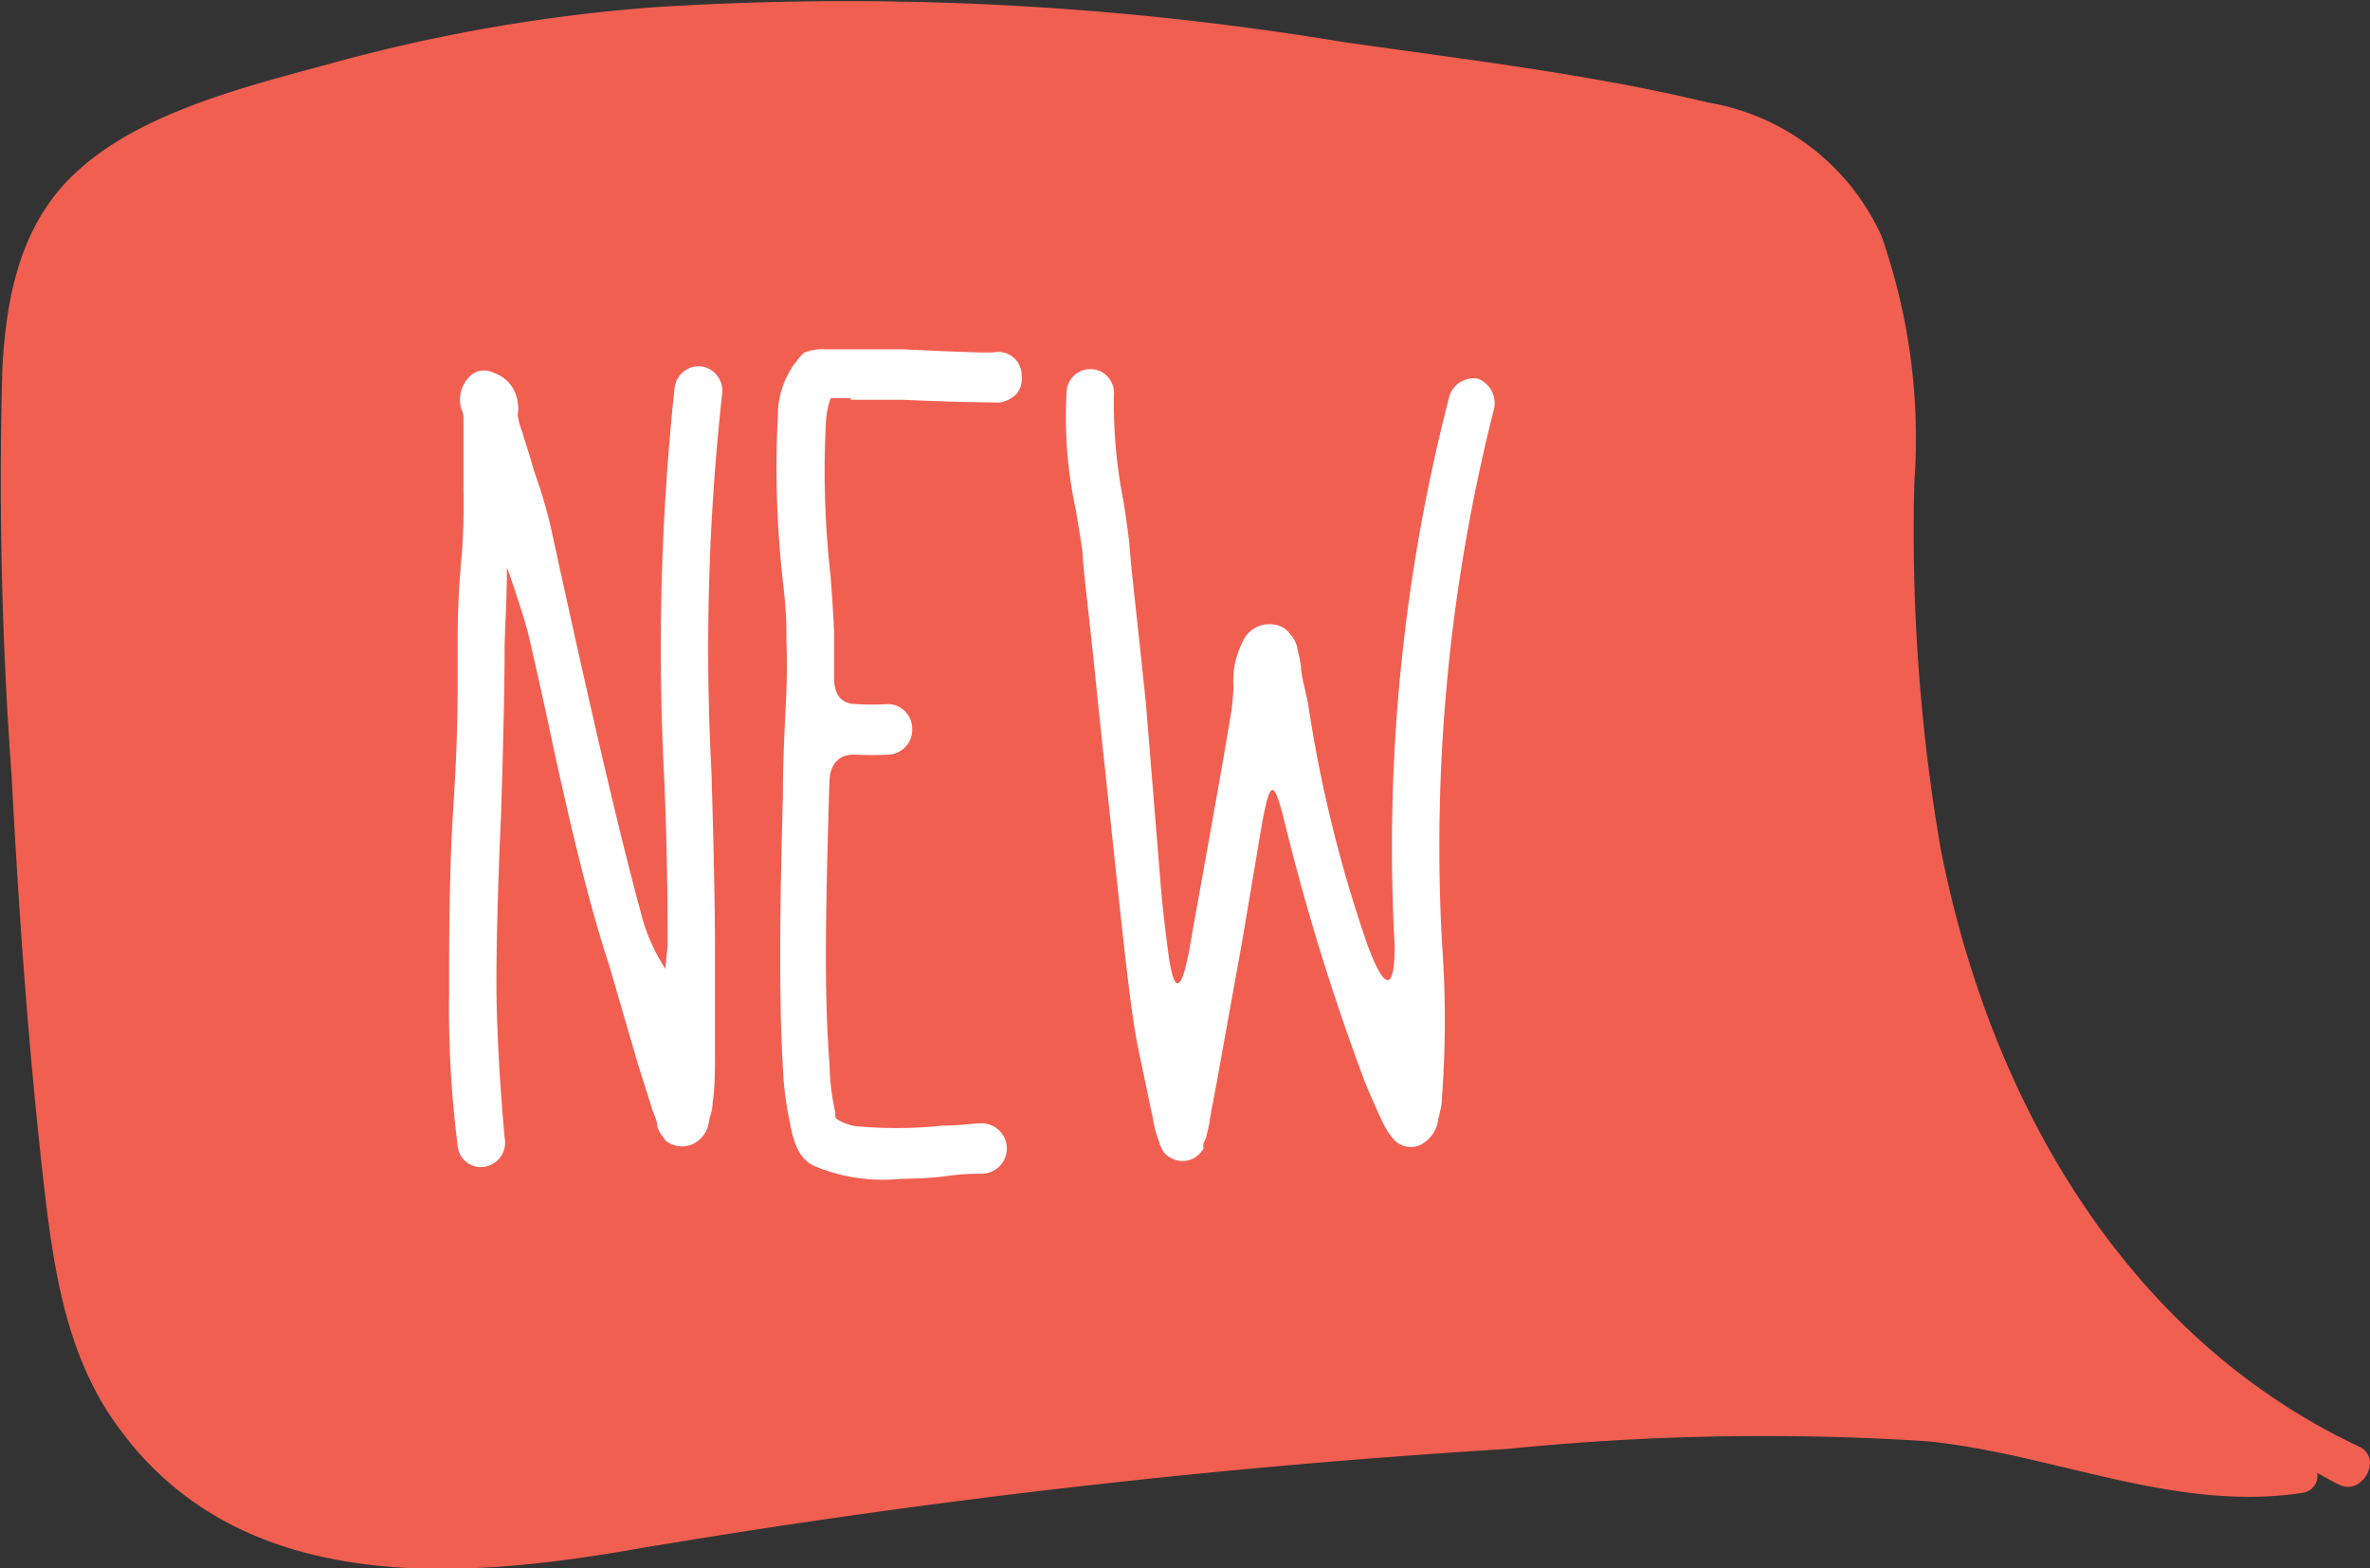
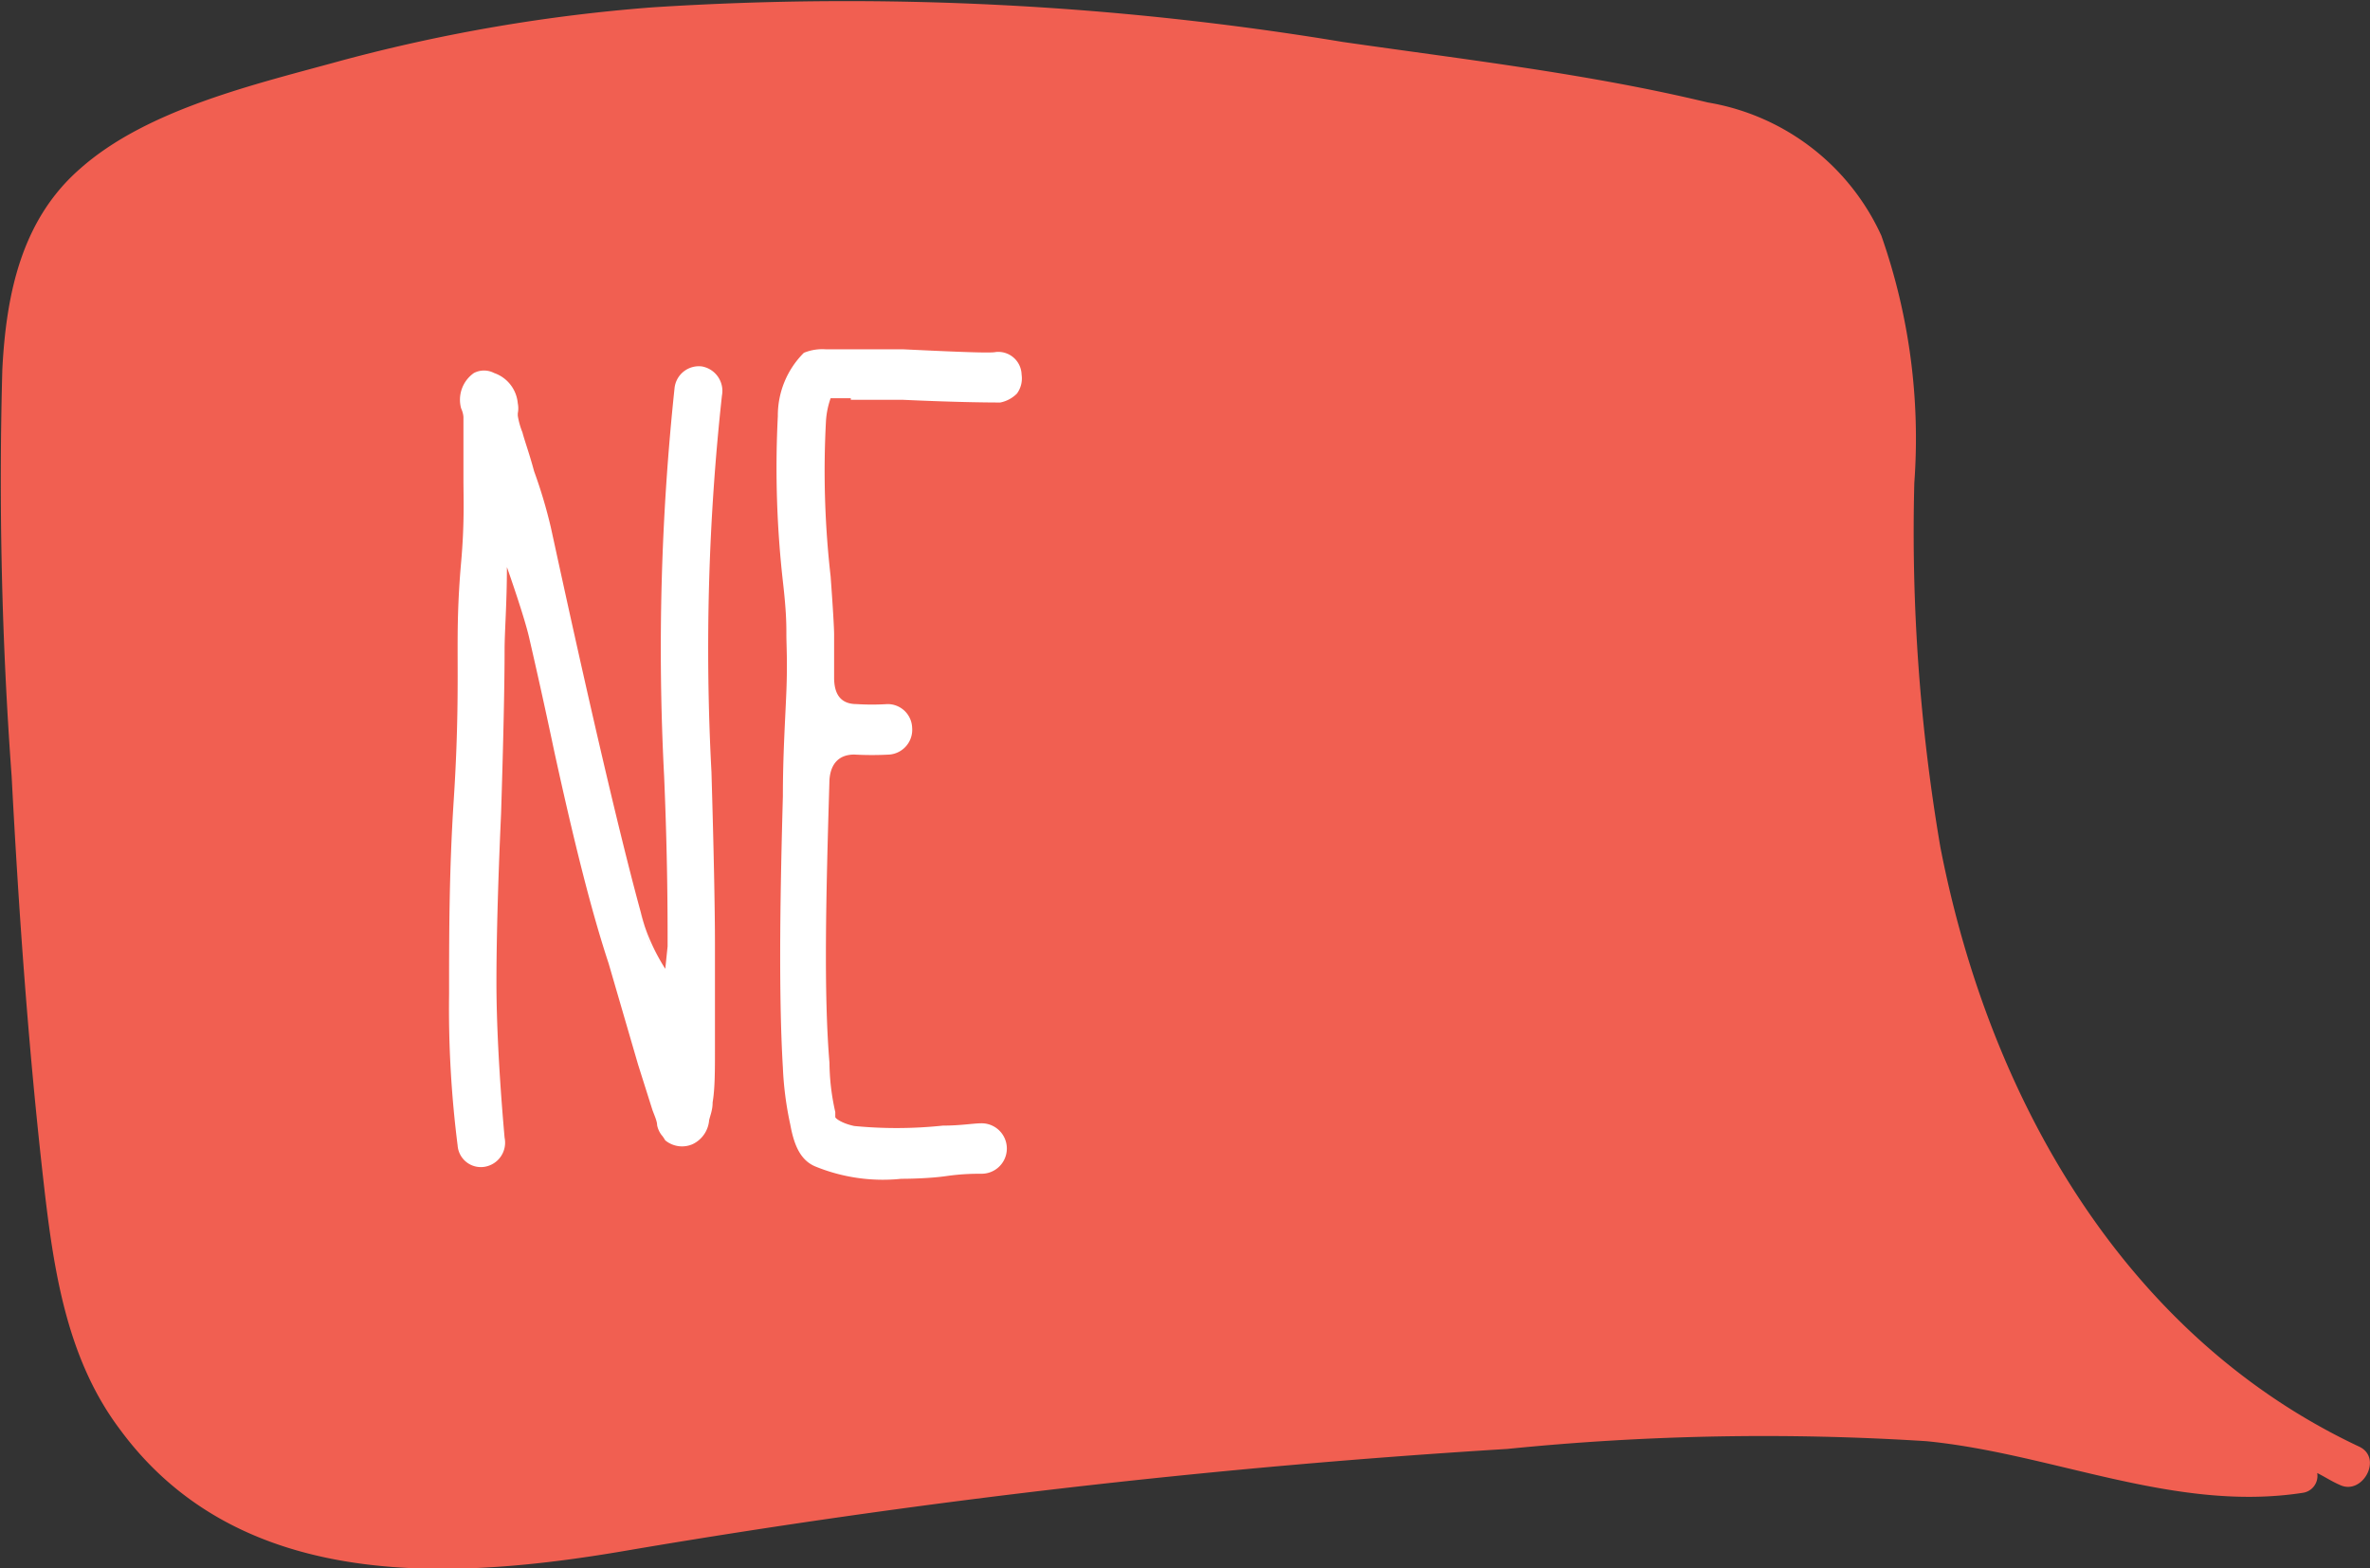
<svg xmlns="http://www.w3.org/2000/svg" viewBox="0 0 61.06 40.4">
  <rect x="0" y="0" width="61.06" height="40.4" fill="#333333" stroke="none" />
  <defs>
    <style>.cls-1{fill:#f15f51;}.cls-2{fill:#fff;}</style>
  </defs>
  <title>new</title>
  <g id="Layer_2" data-name="Layer 2">
    <g id="visual">
      <path class="cls-1" d="M60.78,37.27c-5.94-2.79-9.5-8.81-10.79-15.45a48.28,48.28,0,0,1-.67-9.38,15.75,15.75,0,0,0-.85-6.37A6,6,0,0,0,44,2.64c-3.07-.74-6.29-1.11-9.41-1.56A78.17,78.17,0,0,0,16.8.19a43.61,43.61,0,0,0-8,1.37c-2.17.6-5,1.24-6.74,2.79C.57,5.65.16,7.54.06,9.52A104.35,104.35,0,0,0,.3,20c.18,3.42.42,6.85.8,10.25.26,2.32.57,4.7,2,6.59,3.15,4.27,8.74,3.86,13.21,3.08a213.22,213.22,0,0,1,22.52-2.59,66,66,0,0,1,10.8-.2c3.27.32,6.4,1.84,9.7,1.33a.44.44,0,0,0,.37-.51c.2.1.38.22.59.31C60.87,38.53,61.4,37.56,60.78,37.27Z" />
      <path class="cls-2" d="M17.2,24.38c0-.81,0-2.27-.09-4.39a63.62,63.62,0,0,1,.27-10,.63.63,0,0,1,.7-.55.64.64,0,0,1,.52.75,60,60,0,0,0-.27,9.7c.06,2.05.09,3.54.09,4.45V27c0,.59,0,1.05-.06,1.4,0,.2-.06.33-.09.46a.75.75,0,0,1-.43.62.68.68,0,0,1-.7-.1s-.06-.1-.09-.13a.62.62,0,0,1-.12-.26c0-.1-.06-.23-.12-.39l-.37-1.17-.76-2.61c-.46-1.39-.91-3.22-1.4-5.46-.24-1.14-.46-2.12-.64-2.9-.12-.55-.58-1.85-.58-1.85,0,.94-.06,1.66-.06,2.14q0,1.32-.09,4.2c-.09,2-.12,3.42-.12,4.36s.06,2.31.21,4a.63.63,0,0,1-.51.75.6.6,0,0,1-.7-.55,28,28,0,0,1-.22-3.9c0-1.5,0-3.16.12-5s.1-3.09.1-3.88c0-.48,0-1.23.09-2.24s.06-1.66.06-2.15V10.75s0-.1-.06-.23a.84.84,0,0,1,.33-.91.56.56,0,0,1,.52,0,.91.91,0,0,1,.61.78.66.66,0,0,1,0,.26s0,0,0,.06a2,2,0,0,0,.12.43c.06.23.18.55.3,1a12.61,12.61,0,0,1,.43,1.44c.09.39,1.74,8.13,2.59,10.86l-.28-.94a5.12,5.12,0,0,0,.64,1.46Z" />
      <path class="cls-2" d="M21.92,10.26c-.33,0-.52,0-.52,0a2.15,2.15,0,0,0-.12.59,24,24,0,0,0,.12,4c.06.82.09,1.34.09,1.5v1.11c0,.45.19.68.58.68a6.36,6.36,0,0,0,.79,0,.63.63,0,0,1,.64.61.64.64,0,0,1-.58.69,8.25,8.25,0,0,1-.91,0c-.39,0-.61.23-.64.65-.09,3-.15,5.5,0,7.29a5.94,5.94,0,0,0,.15,1.27s0,.1,0,.13.16.16.49.23A11.32,11.32,0,0,0,24.29,29c.46,0,.79-.06,1-.06a.65.65,0,0,1,0,1.3c-.18,0-.49,0-.91.06s-.95.07-1.16.07A4.6,4.6,0,0,1,21,30.05c-.4-.17-.55-.59-.64-1.08a8.57,8.57,0,0,1-.19-1.46c-.12-2-.06-4.82,0-7,0-1.07.06-1.95.09-2.7s0-1.2,0-1.46,0-.59-.09-1.37a26.24,26.24,0,0,1-.13-4.26,2.28,2.28,0,0,1,.67-1.63A1.24,1.24,0,0,1,21.28,9h2c1.46.07,2.25.1,2.37.07a.6.6,0,0,1,.67.58.66.66,0,0,1-.12.49.83.83,0,0,1-.43.23c-.15,0-1,0-2.52-.07H21.92Z" />
-       <path class="cls-2" d="M29.92,23c.06.62.13,1.18.19,1.63.24,1.63.51,0,.61-.62q.81-4.48,1-5.66a6.51,6.51,0,0,0,.06-.65A2.14,2.14,0,0,1,32,16.57a.75.75,0,0,1,.82-.48.62.62,0,0,1,.43.26.71.71,0,0,1,.18.39,3.49,3.49,0,0,1,.09.45c0,.23.16.78.19,1a34.57,34.57,0,0,0,1.52,6.15c.76,2.05.7,0,.7,0a46.38,46.38,0,0,1,1.4-14.09.65.65,0,0,1,.76-.49.68.68,0,0,1,.39.82,45.86,45.86,0,0,0-1.33,13.7,27.17,27.17,0,0,1,0,4c0,.23-.07.42-.1.58a.84.84,0,0,1-.51.66.6.6,0,0,1-.61-.14,1.88,1.88,0,0,1-.25-.35c-.12-.23-.39-.85-.51-1.14a59.12,59.12,0,0,1-2-6.41c-.34-1.4-.43-1.6-.7,0l-.46,2.73-.64,3.55c-.09.52-.18.91-.21,1.17l-.09.39-.06.13a.21.21,0,0,0,0,.13.61.61,0,0,1-.88.23.46.46,0,0,1-.19-.2l-.06-.13-.06-.19a2.65,2.65,0,0,1-.12-.49c-.09-.42-.21-1-.37-1.76s-.3-2-.51-3.94l-.52-4.88c-.21-2.11-.37-3.38-.4-3.8,0-.26-.09-.69-.18-1.27a11.26,11.26,0,0,1-.24-3.06.61.61,0,1,1,1.22.06,12.8,12.8,0,0,0,.24,2.74c.09.55.15,1,.18,1.4s.18,1.69.4,3.8Z" />
    </g>
  </g>
</svg>